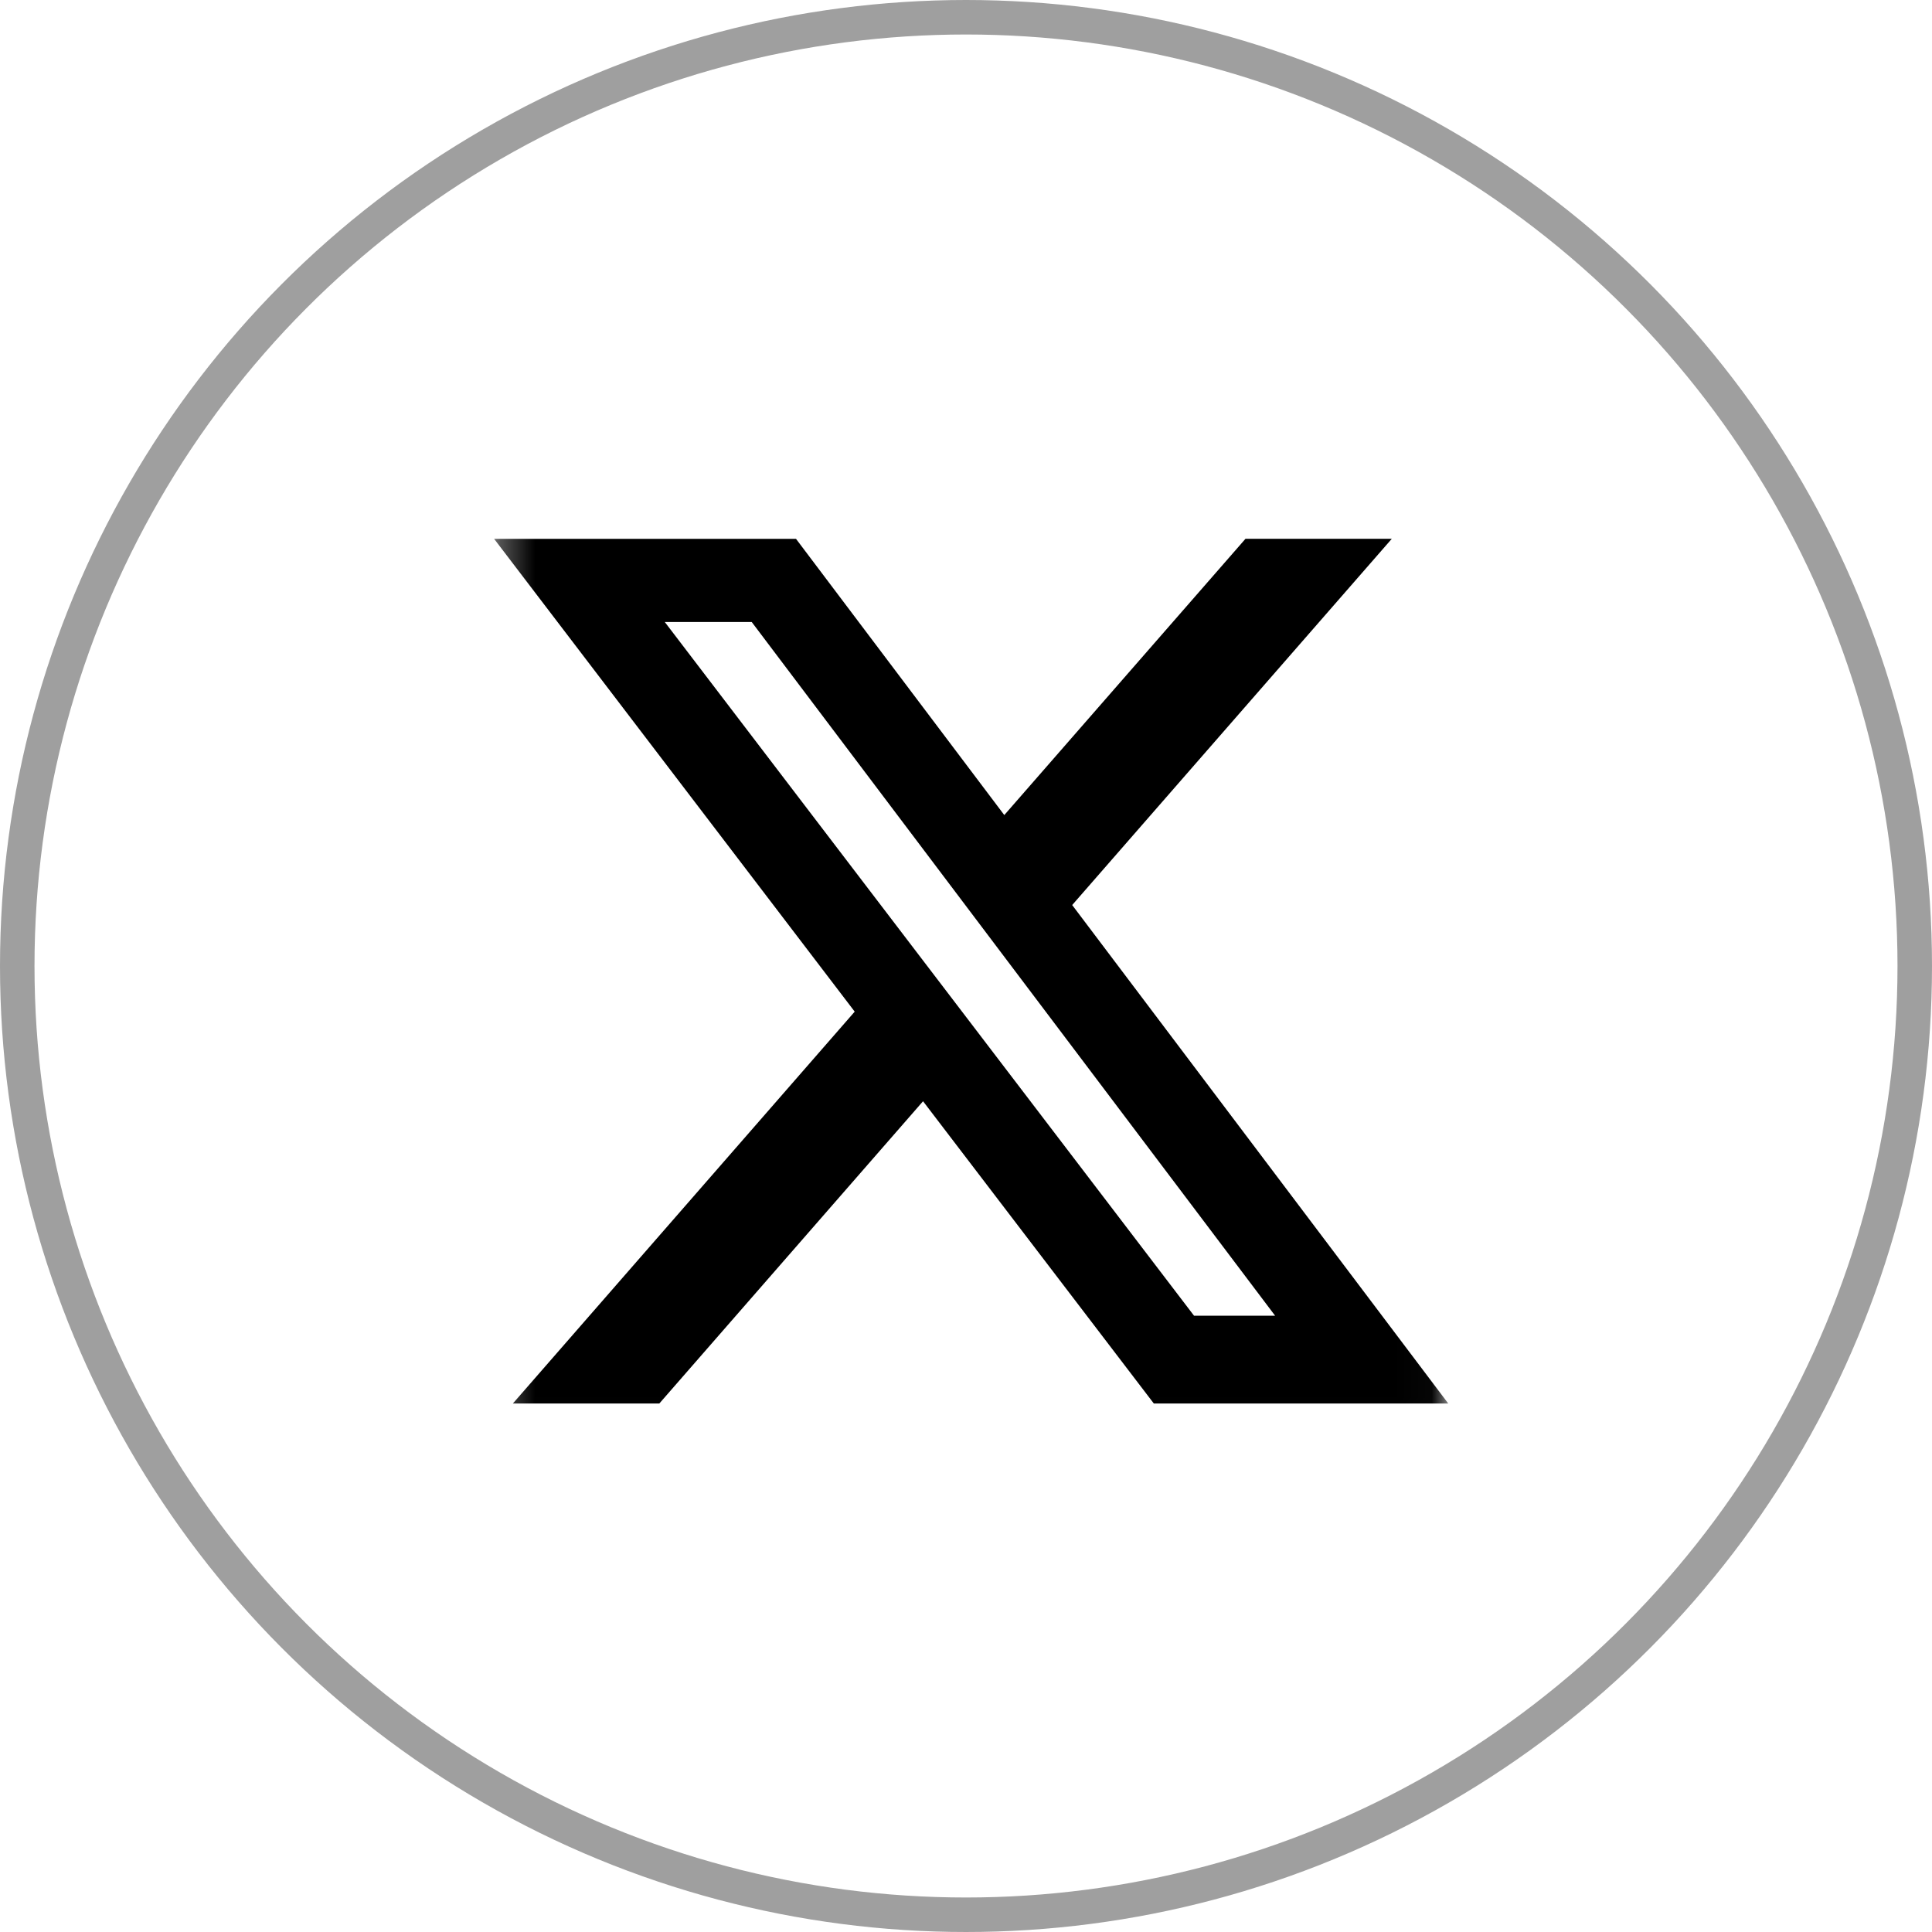
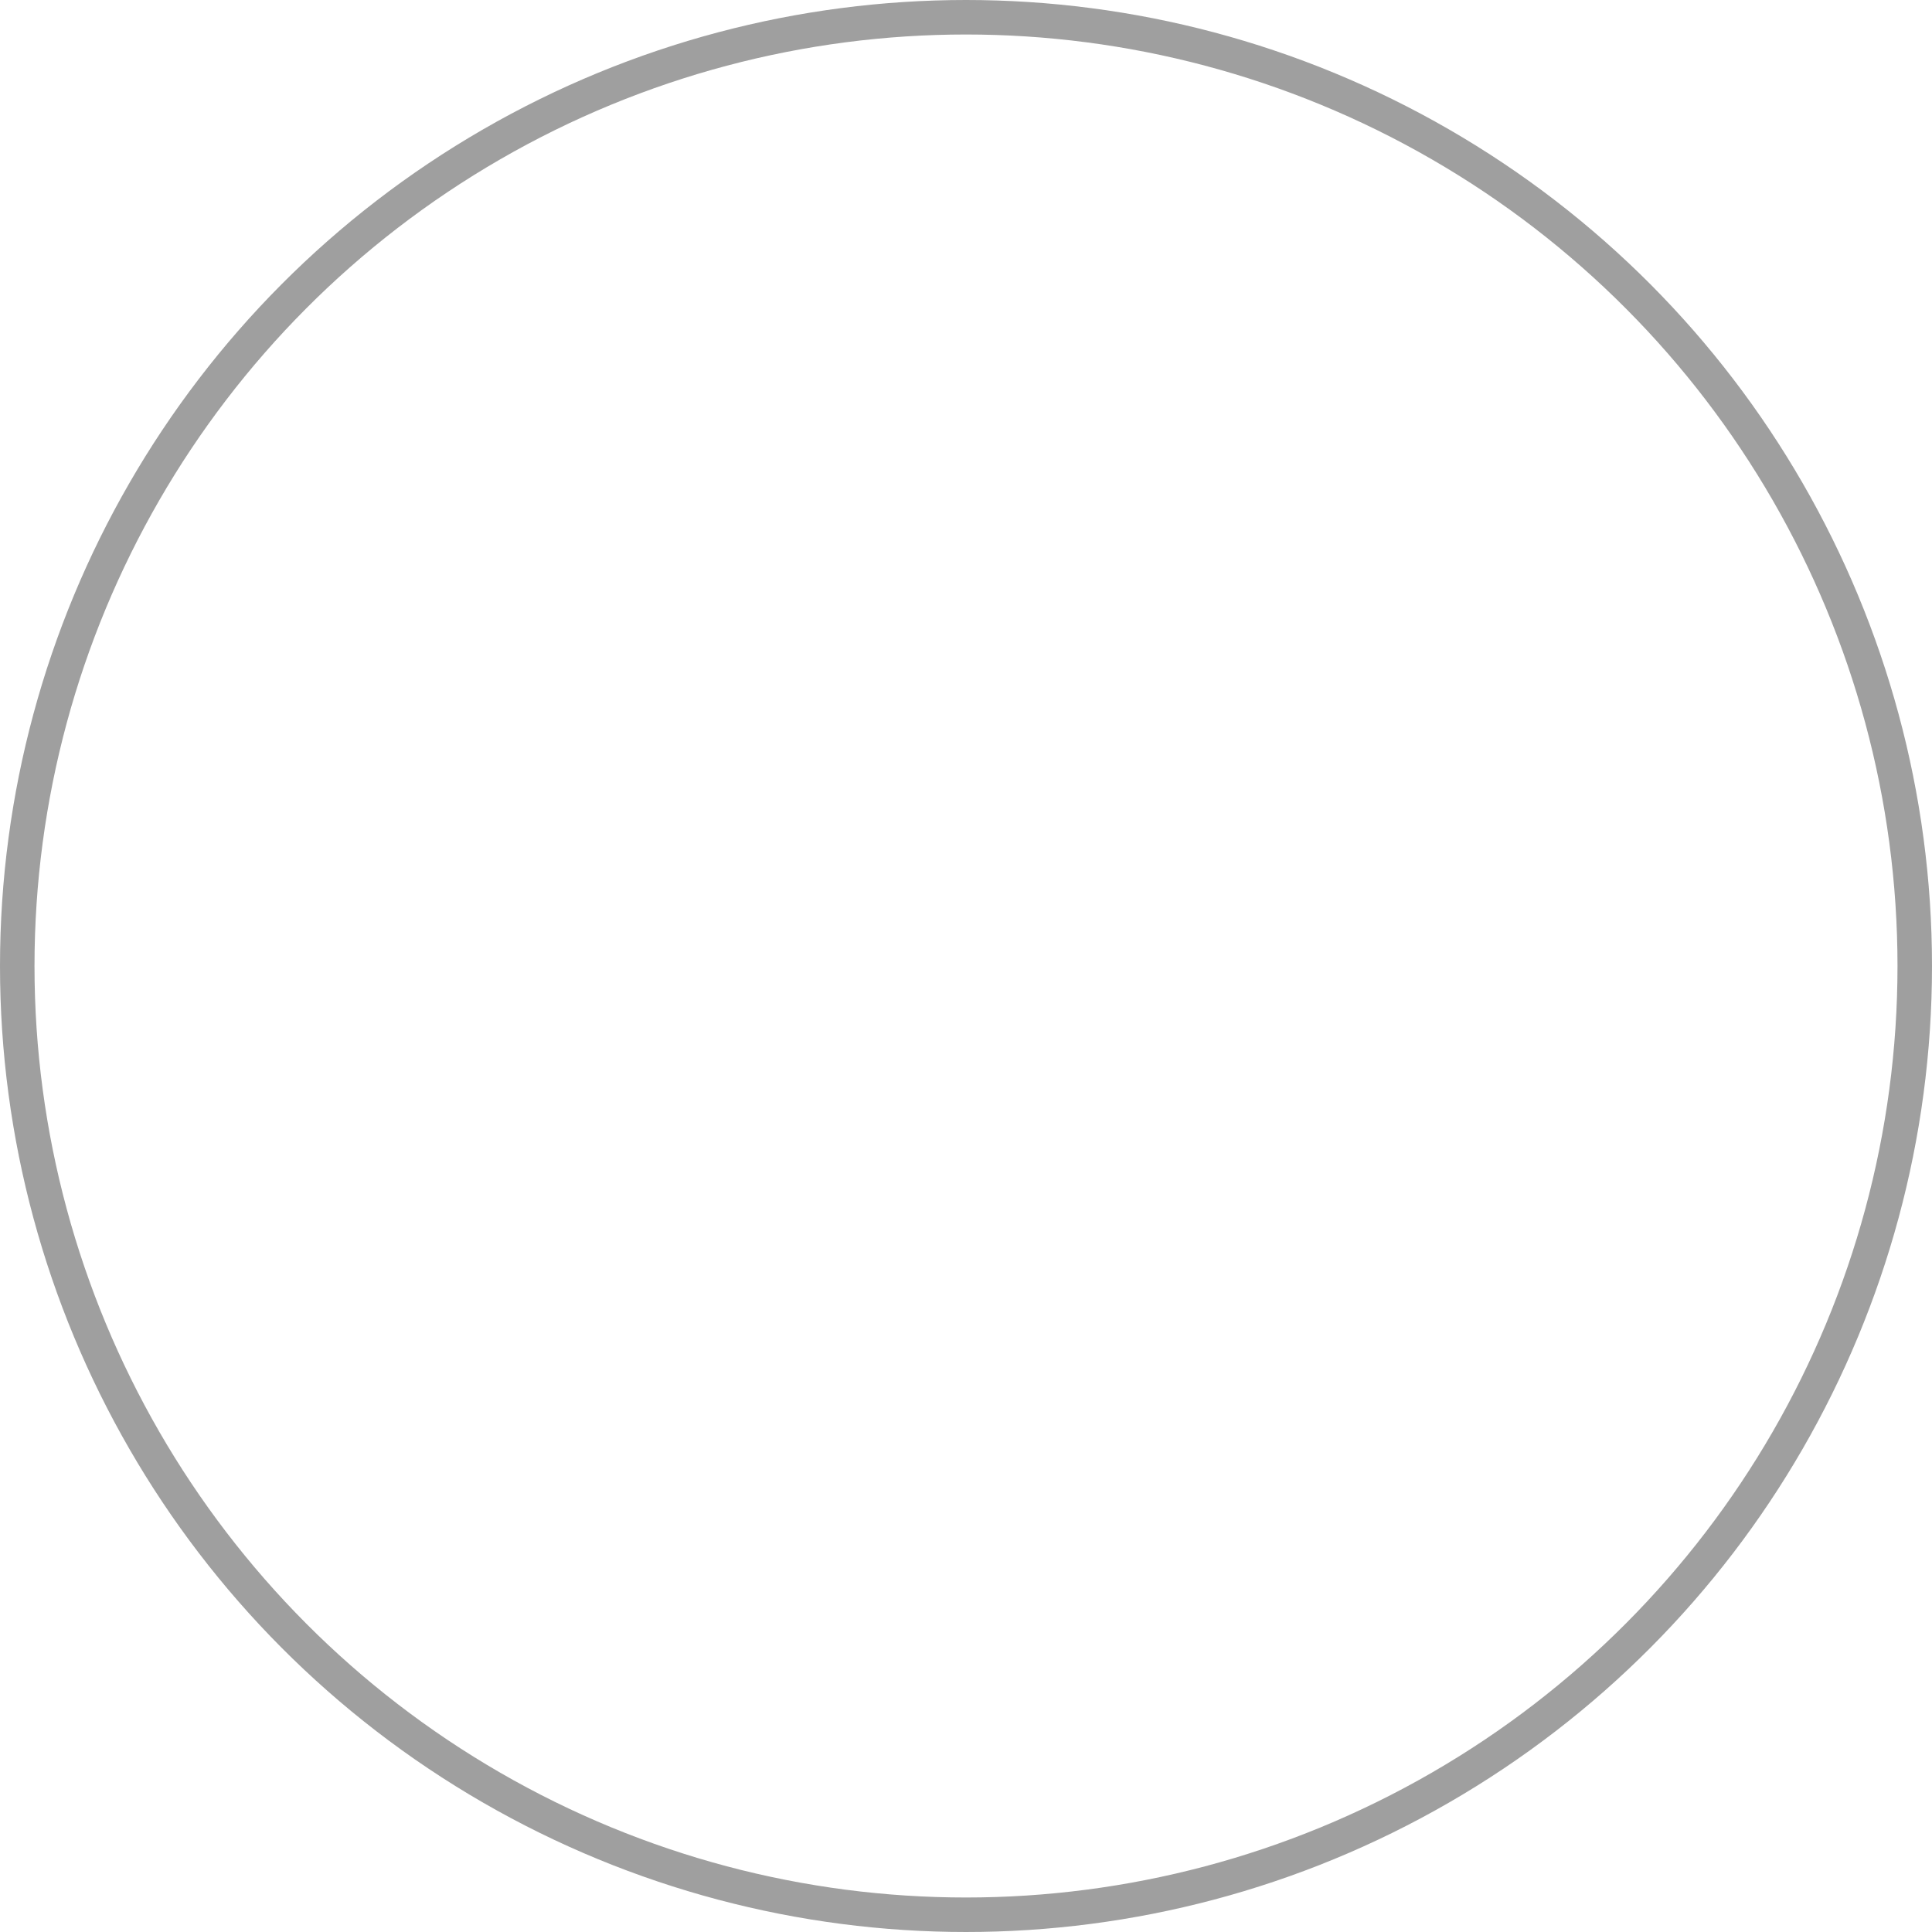
<svg xmlns="http://www.w3.org/2000/svg" width="56" height="56" viewBox="0 0 56 56" fill="none">
  <circle cx="28" cy="28" r="27.5" stroke="#606060" stroke-opacity="0.6" />
  <mask id="mask0_302_779" style="mask-type:luminance" maskUnits="userSpaceOnUse" x="14" y="14" width="28" height="28">
-     <path d="M14.322 14.321H41.978V41.977H14.322V14.321Z" fill="white" />
-   </mask>
+     </mask>
  <g mask="url(#mask0_302_779)">
-     <path d="M36.101 15.617H40.342L31.078 26.233L41.978 40.681H33.444L26.755 31.92L19.111 40.681H14.866L24.774 29.323L14.322 15.619H23.073L29.11 23.625L36.101 15.617ZM34.61 38.137H36.96L21.789 18.029H19.269L34.61 38.137Z" fill="black" />
-   </g>
+     </g>
</svg>